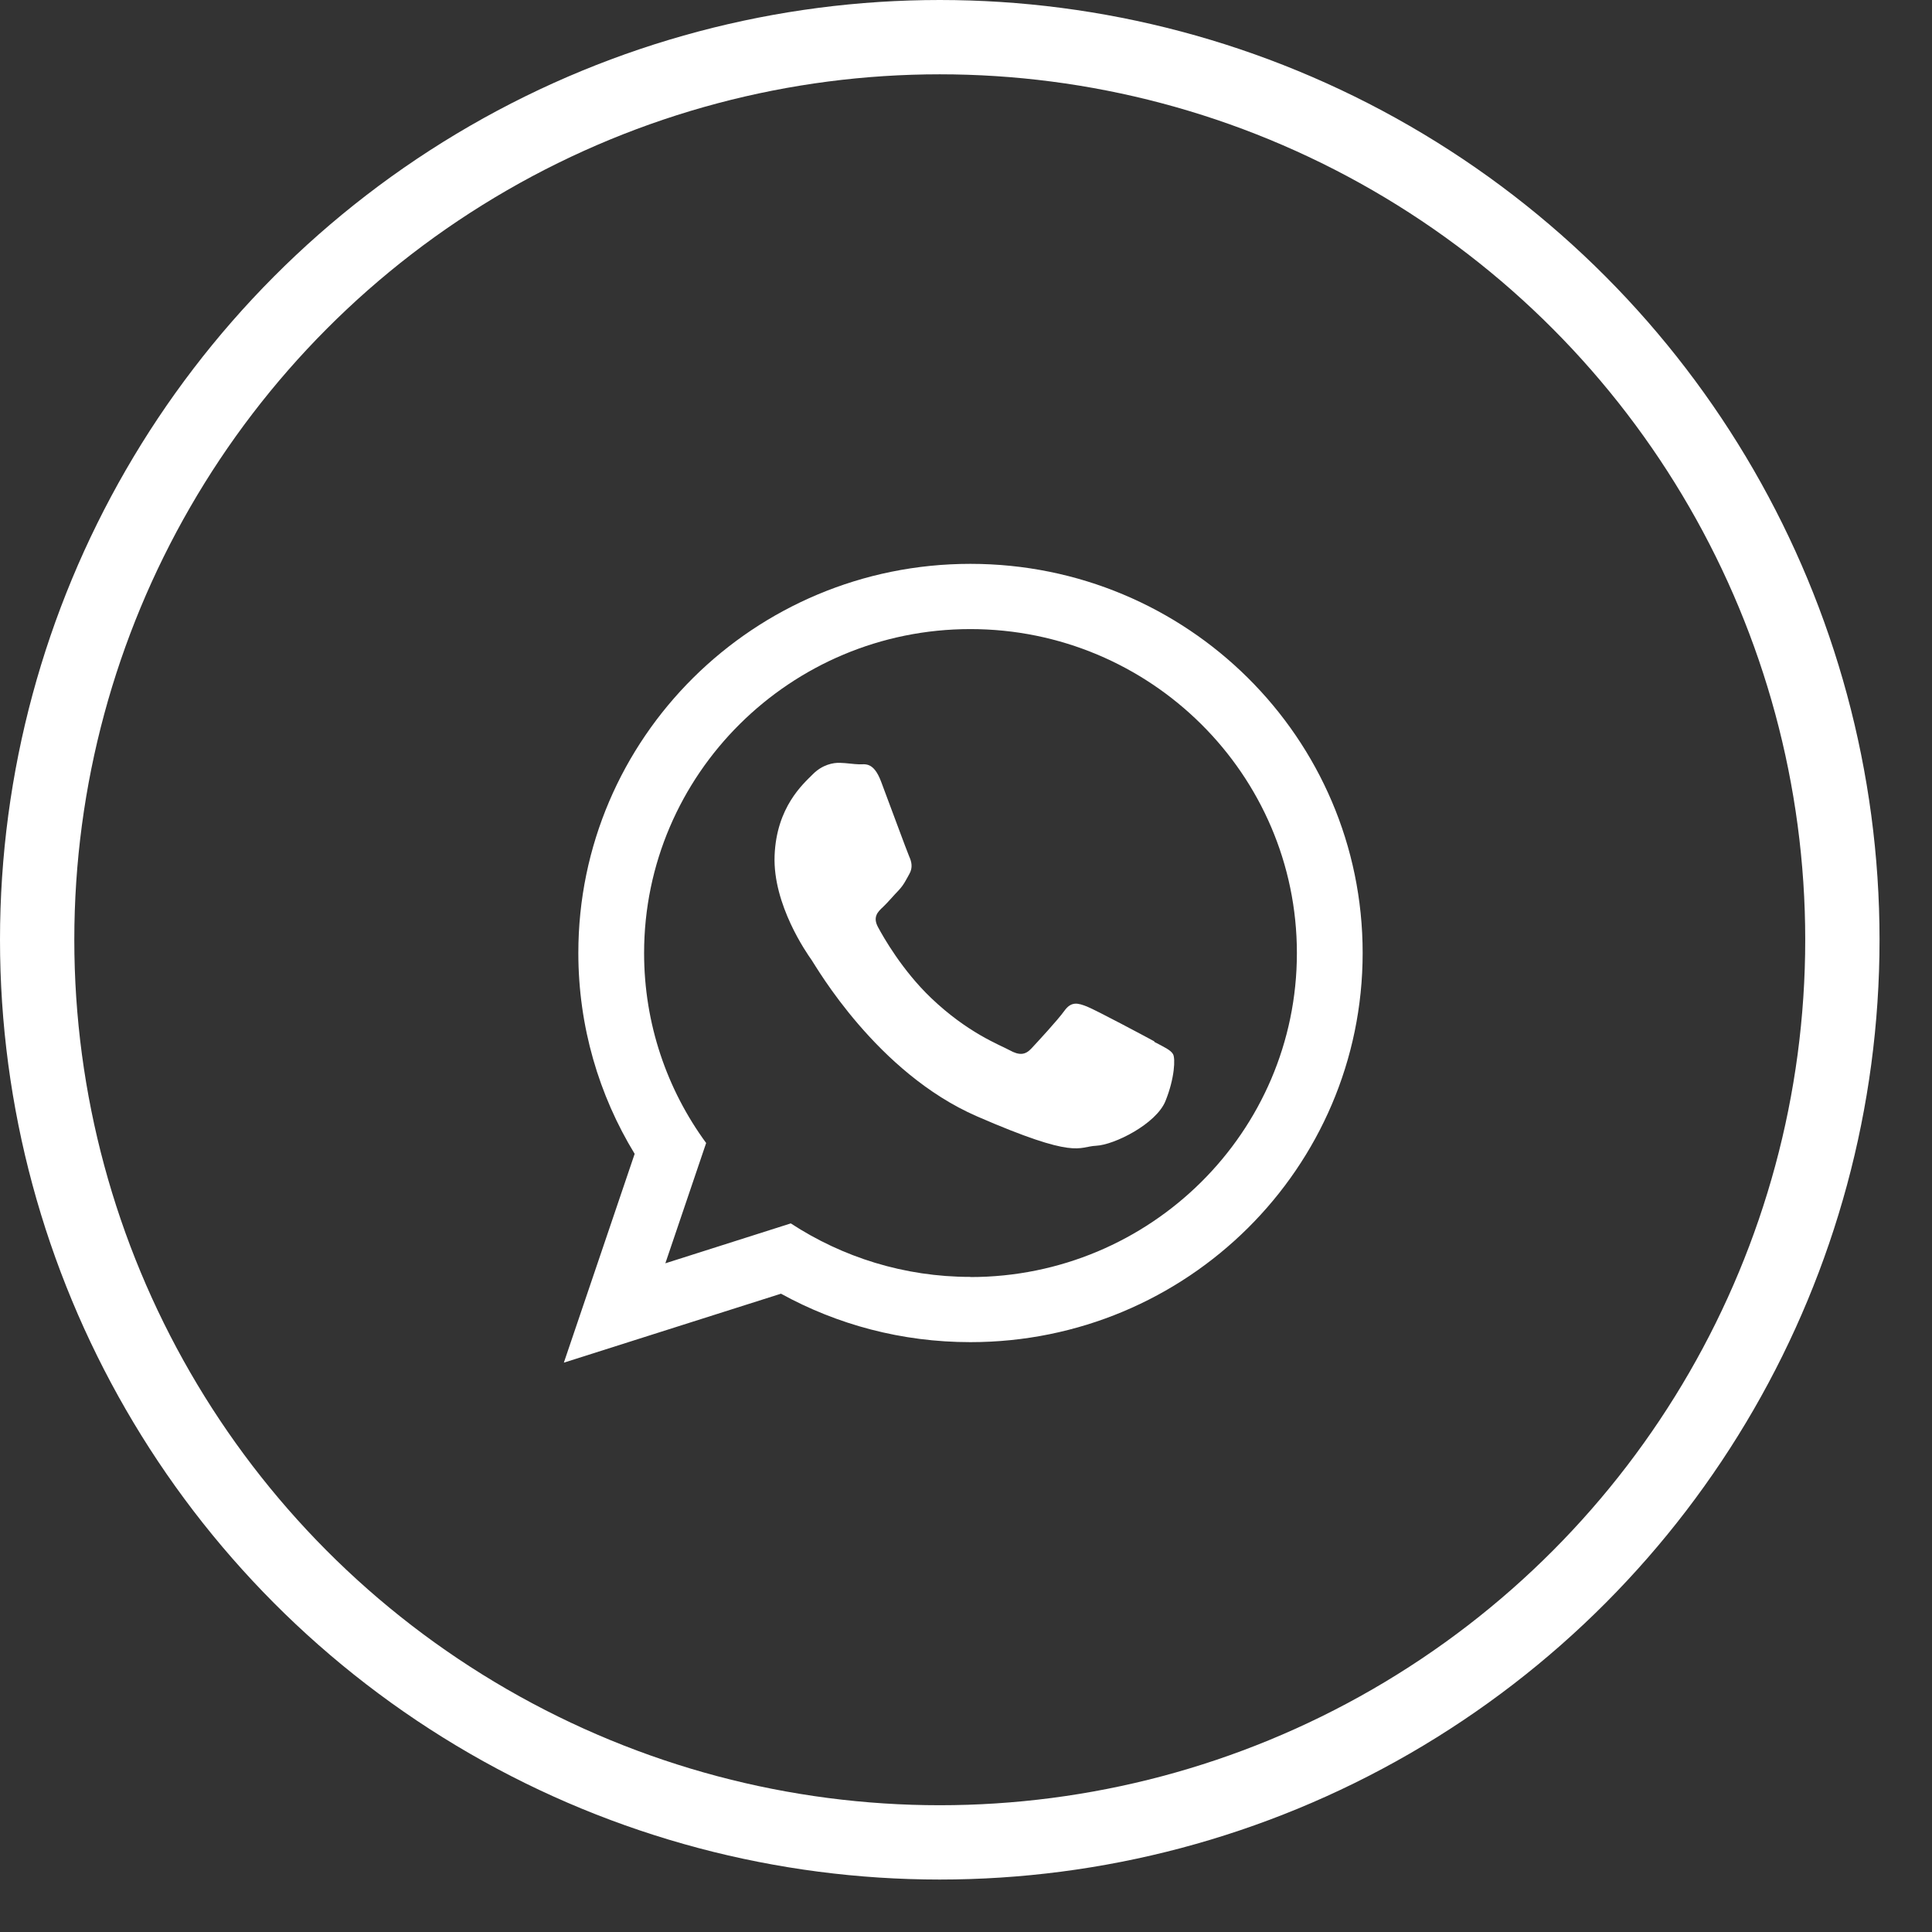
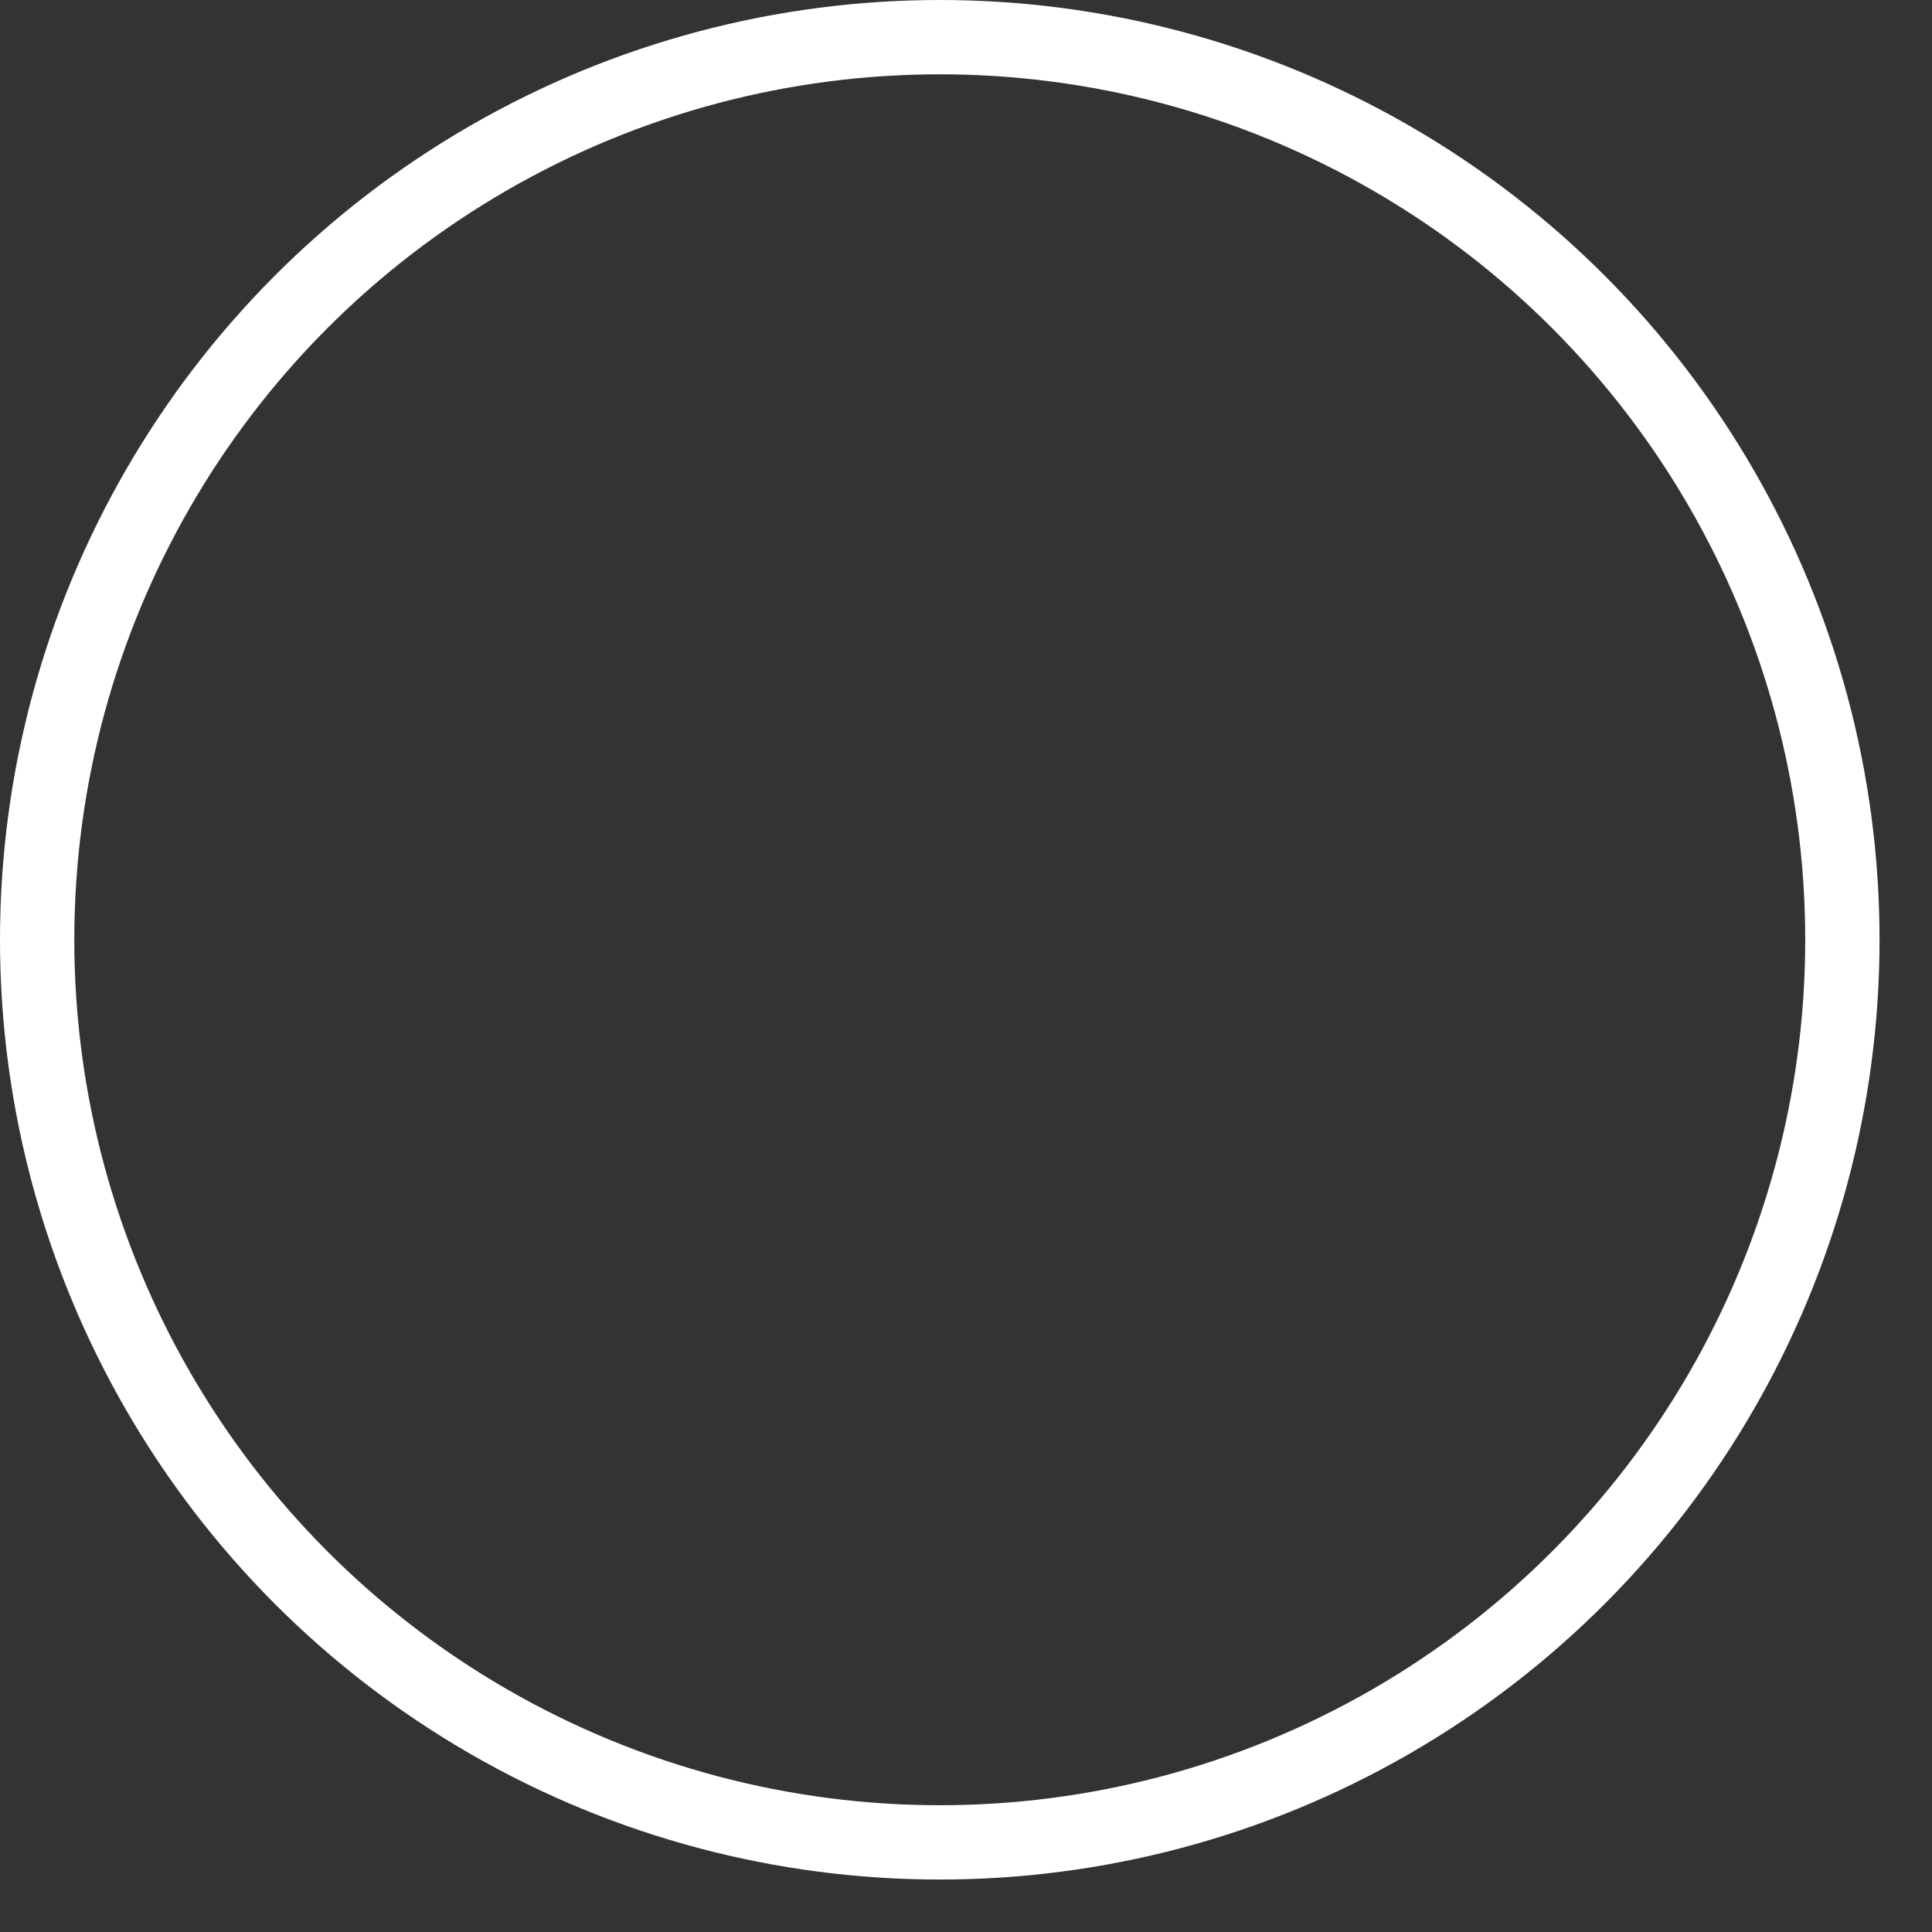
<svg xmlns="http://www.w3.org/2000/svg" width="26" height="26" viewBox="0 0 26 26" fill="none">
  <rect x="0" y="0" width="26" height="26" fill="#333333" stroke="none" />
  <g clip-path="url(#clip0_2333_156)">
    <path fill-rule="evenodd" clip-rule="evenodd" d="M15.534 14.014C15.402 13.942 14.751 13.595 14.629 13.546C14.507 13.498 14.418 13.472 14.324 13.603C14.231 13.732 13.96 14.024 13.879 14.111C13.798 14.198 13.718 14.206 13.586 14.133C13.454 14.061 13.025 13.903 12.529 13.429C12.143 13.06 11.888 12.612 11.815 12.475C11.742 12.338 11.815 12.269 11.884 12.205C11.947 12.146 12.024 12.053 12.096 11.979C12.165 11.904 12.189 11.848 12.238 11.761C12.287 11.674 12.267 11.595 12.236 11.527C12.206 11.458 11.96 10.79 11.858 10.52C11.756 10.248 11.642 10.288 11.563 10.286C11.484 10.284 11.394 10.268 11.305 10.266C11.215 10.262 11.067 10.29 10.939 10.419C10.811 10.548 10.449 10.859 10.424 11.517C10.4 12.174 10.857 12.828 10.922 12.919C10.986 13.012 11.799 14.436 13.147 15.023C14.497 15.61 14.503 15.431 14.751 15.419C14.999 15.407 15.56 15.124 15.684 14.818C15.809 14.509 15.819 14.242 15.786 14.186C15.754 14.13 15.666 14.091 15.534 14.021V14.014ZM13.059 17.184C12.167 17.184 11.337 16.918 10.642 16.464L8.954 17.001L9.503 15.382C8.977 14.664 8.668 13.78 8.668 12.826C8.668 10.421 10.638 8.466 13.059 8.466C15.481 8.466 17.453 10.421 17.453 12.826C17.453 15.231 15.483 17.186 13.059 17.186V17.184ZM13.059 7.588C10.146 7.588 7.783 9.933 7.783 12.824C7.783 13.813 8.06 14.739 8.541 15.528L7.588 18.338L10.51 17.41C11.266 17.826 12.134 18.062 13.059 18.062C15.975 18.062 18.338 15.717 18.338 12.824C18.338 9.931 15.975 7.588 13.059 7.588Z" fill="white" />
  </g>
  <circle cx="12.647" cy="12.647" r="12.147" stroke="white" />
  <defs>
    <clipPath id="clip0_2333_156">
-       <rect width="10.75" height="10.75" fill="white" transform="translate(7.588 7.588)" />
-     </clipPath>
+       </clipPath>
  </defs>
</svg>